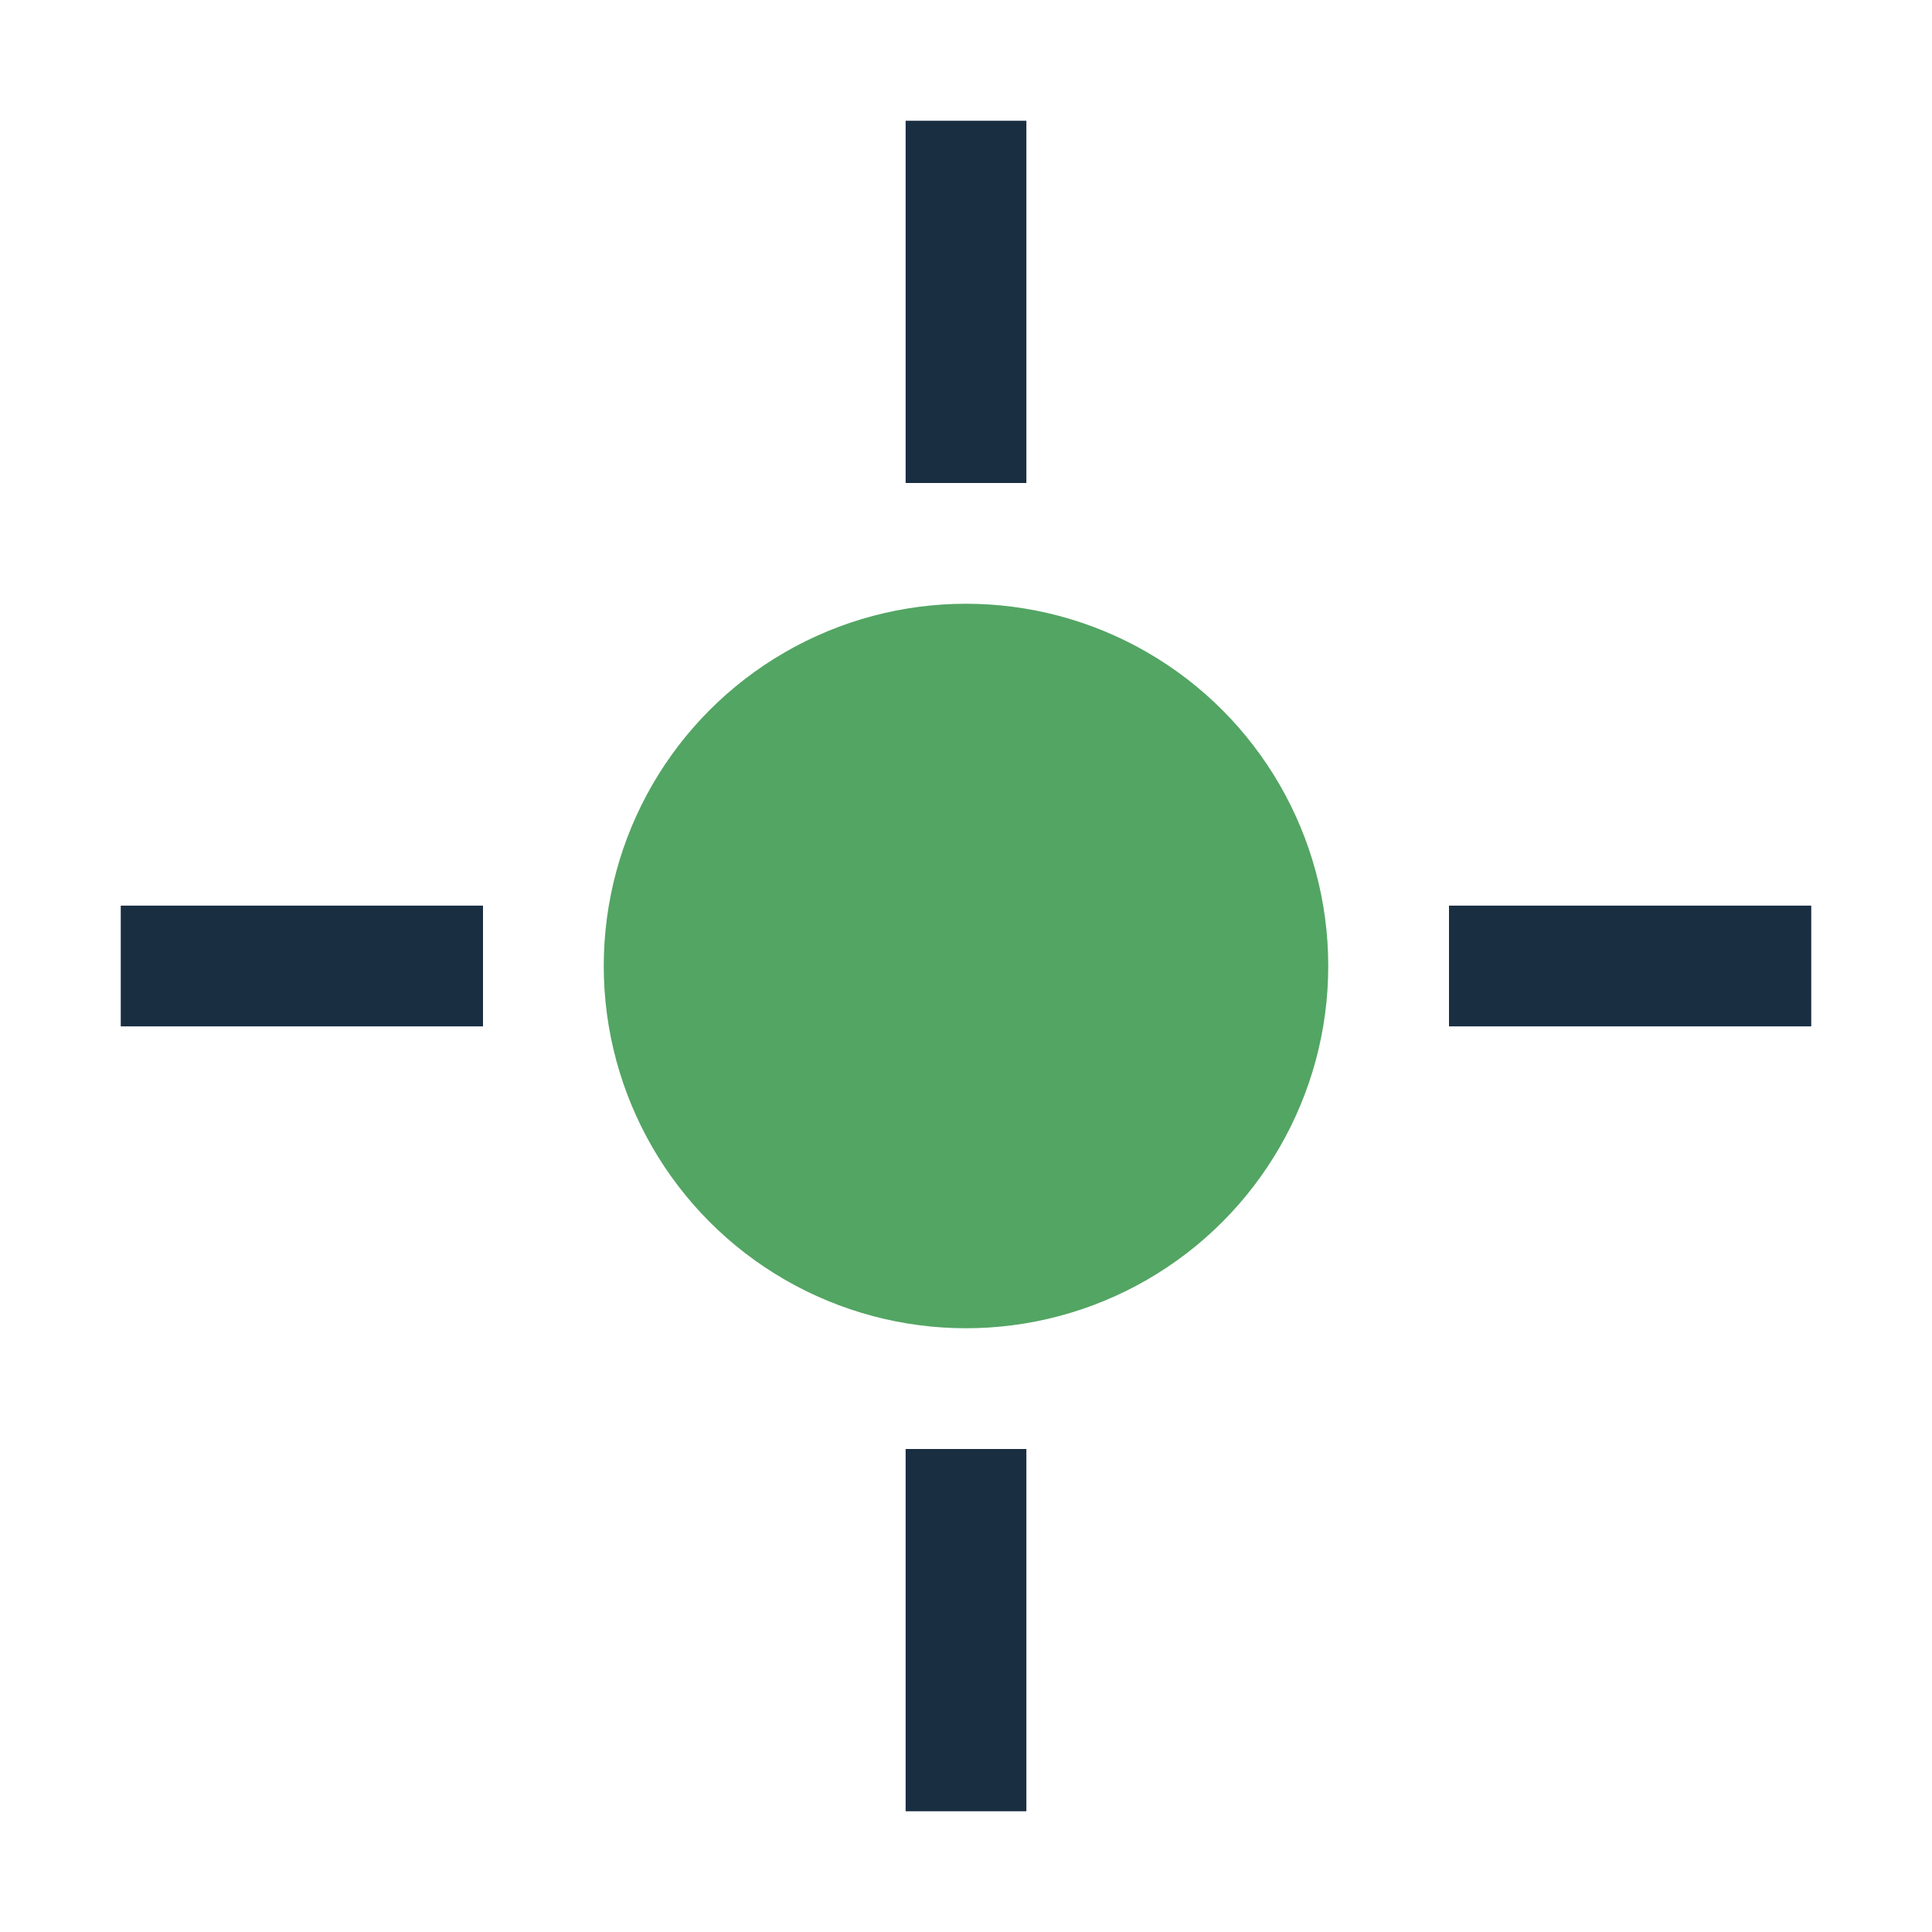
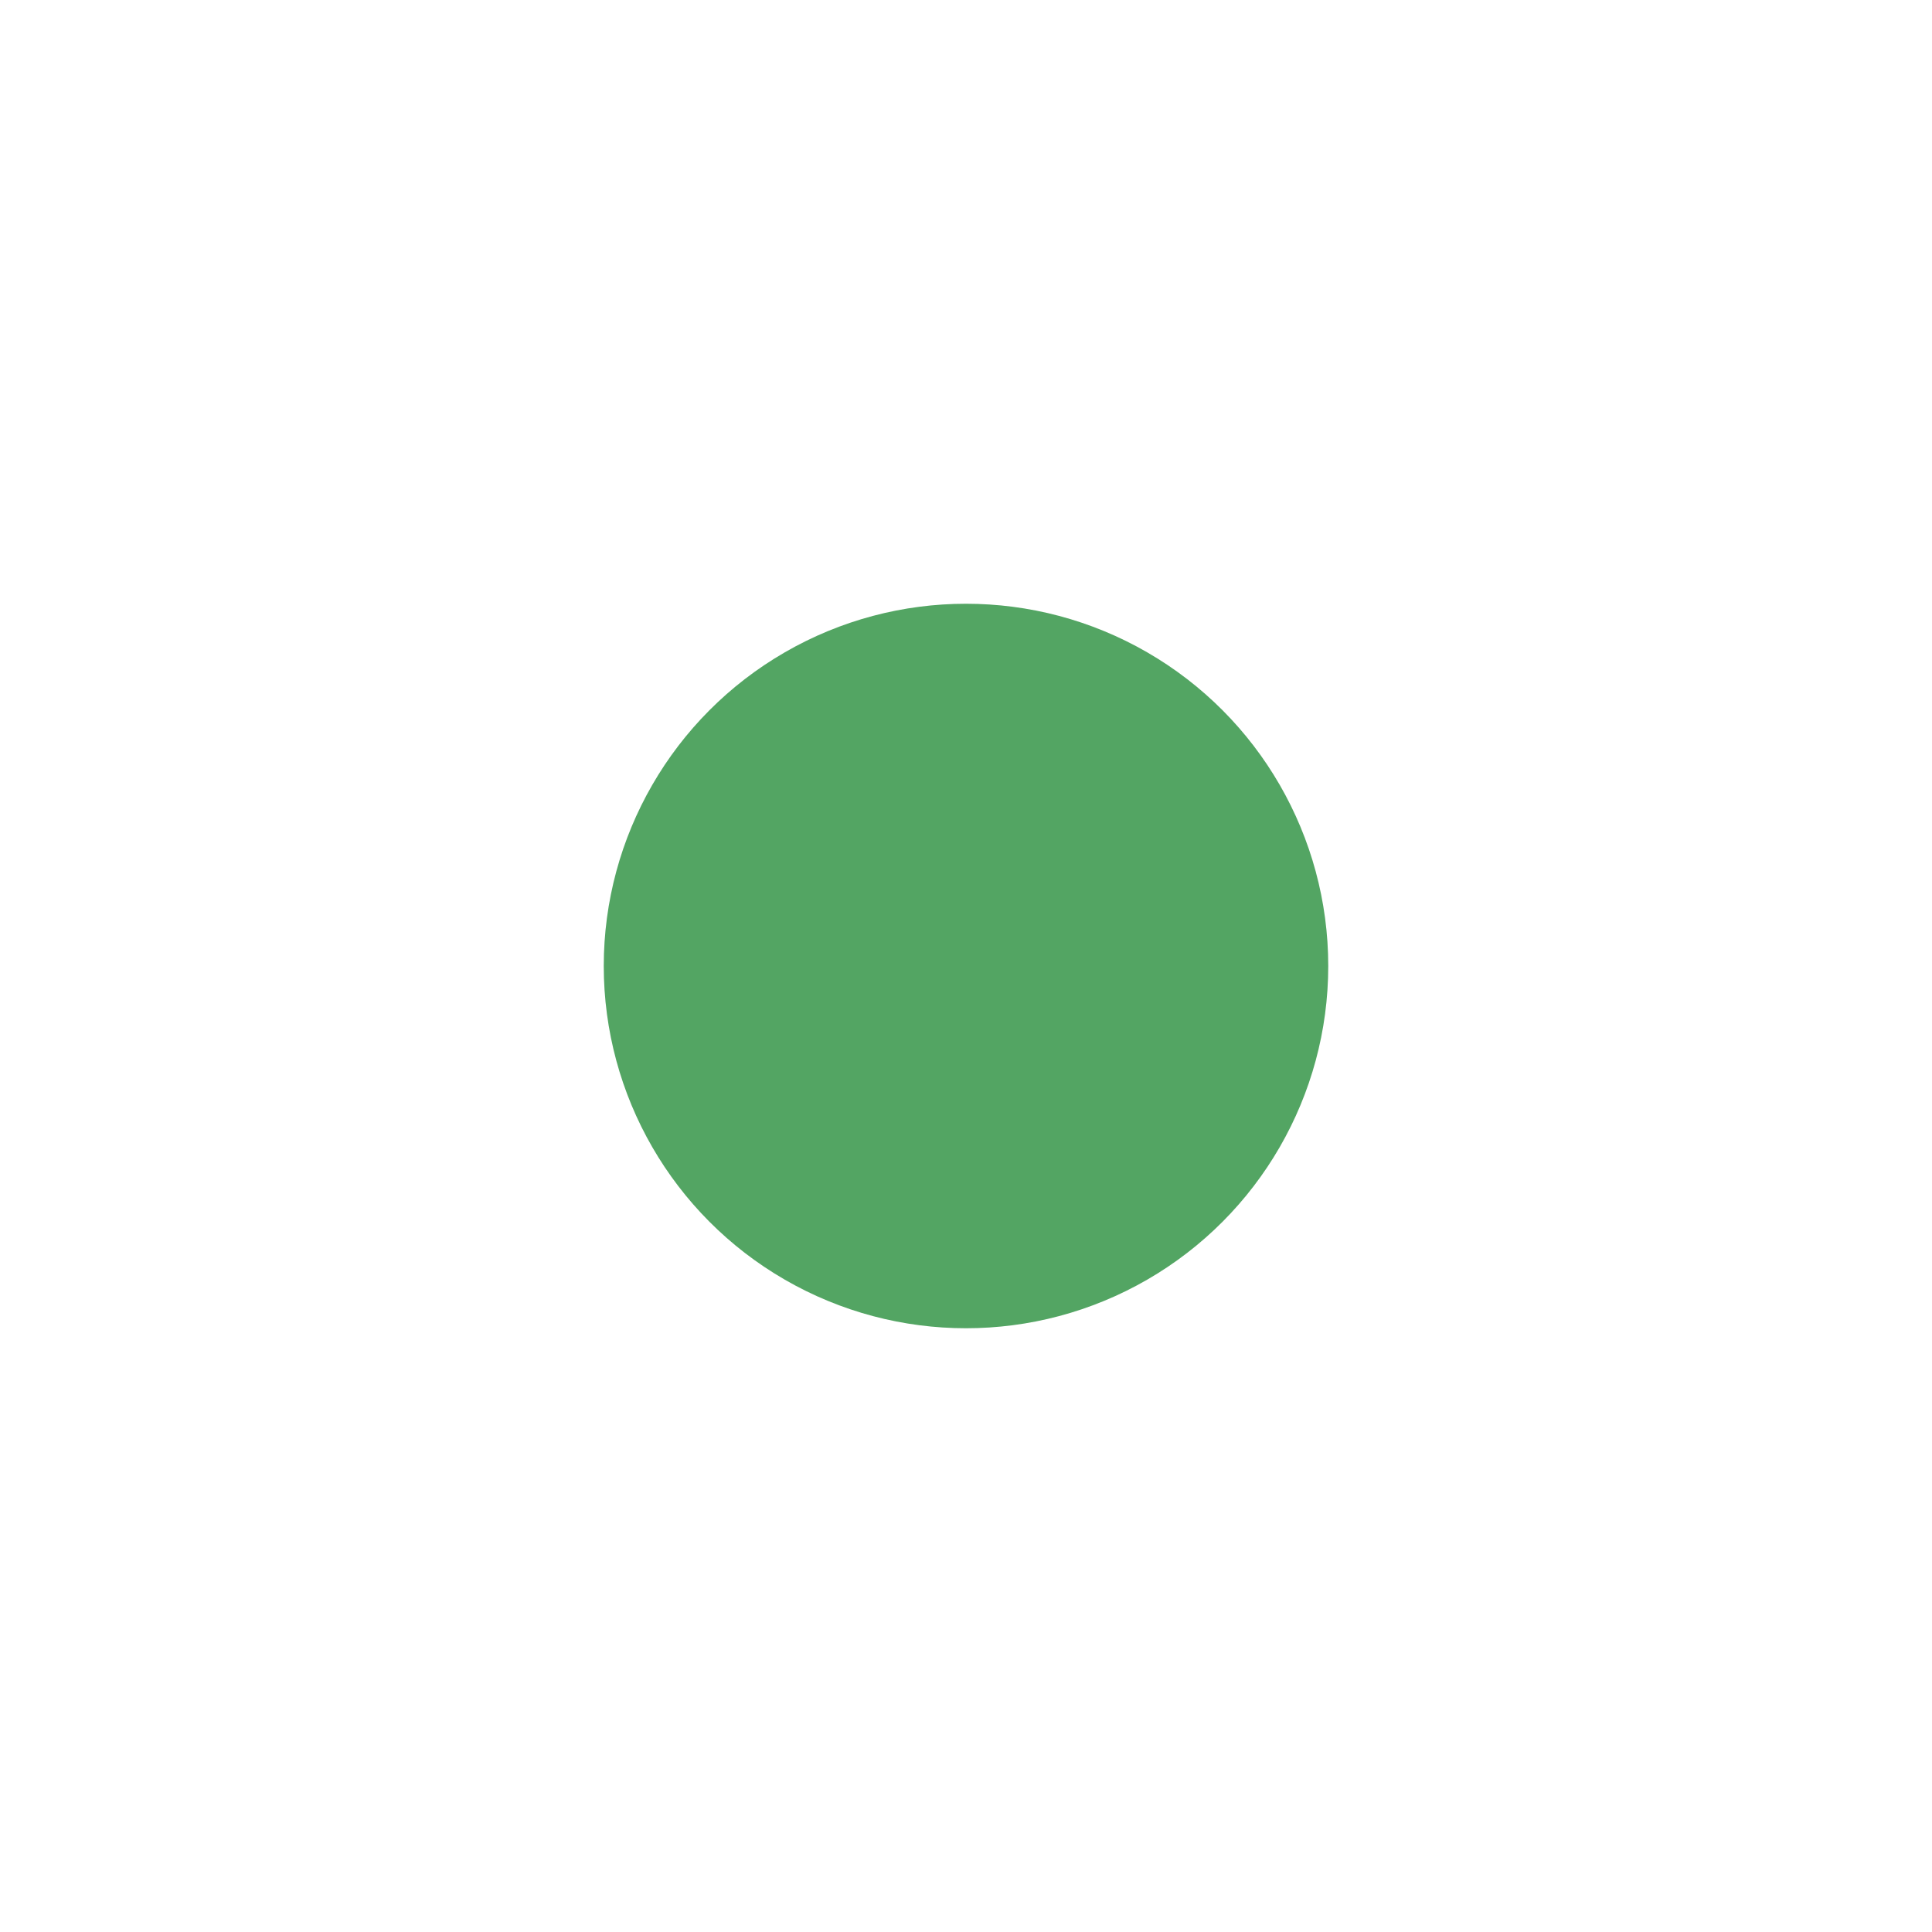
<svg xmlns="http://www.w3.org/2000/svg" width="32" height="32" viewBox="0 0 32 32">
  <circle cx="16" cy="16" r="6" fill="#53A563" />
  <g stroke="#1A2E42" stroke-width="2">
-     <line x1="16" y1="2" x2="16" y2="8" />
-     <line x1="16" y1="24" x2="16" y2="30" />
-     <line x1="2" y1="16" x2="8" y2="16" />
-     <line x1="24" y1="16" x2="30" y2="16" />
-   </g>
+     </g>
</svg>